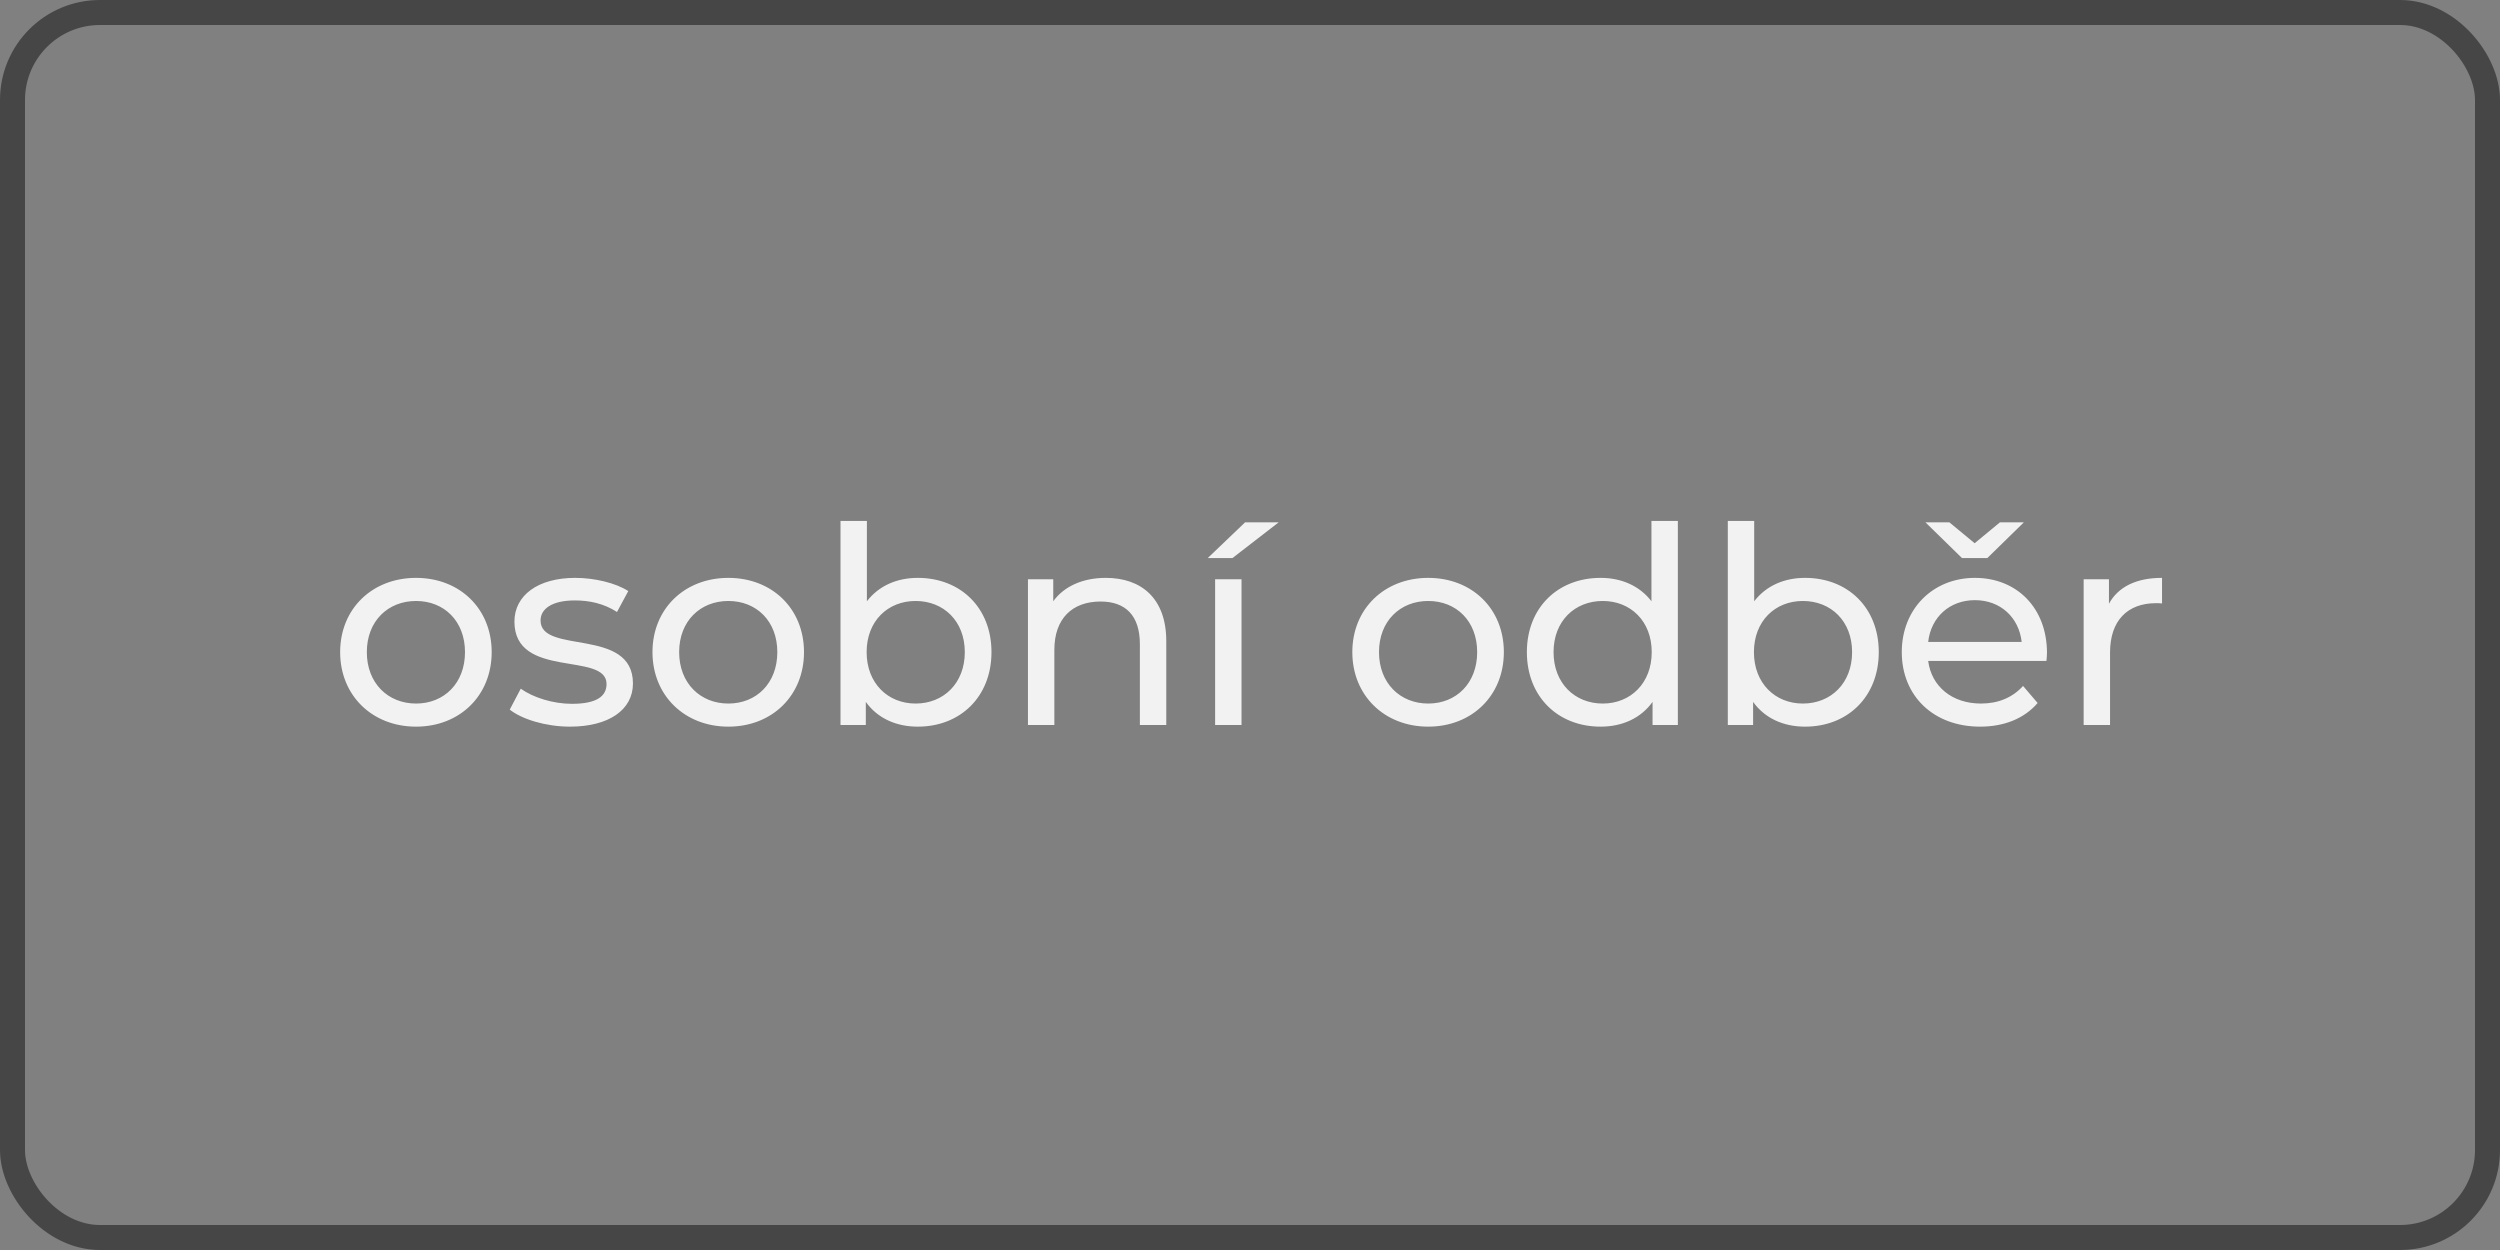
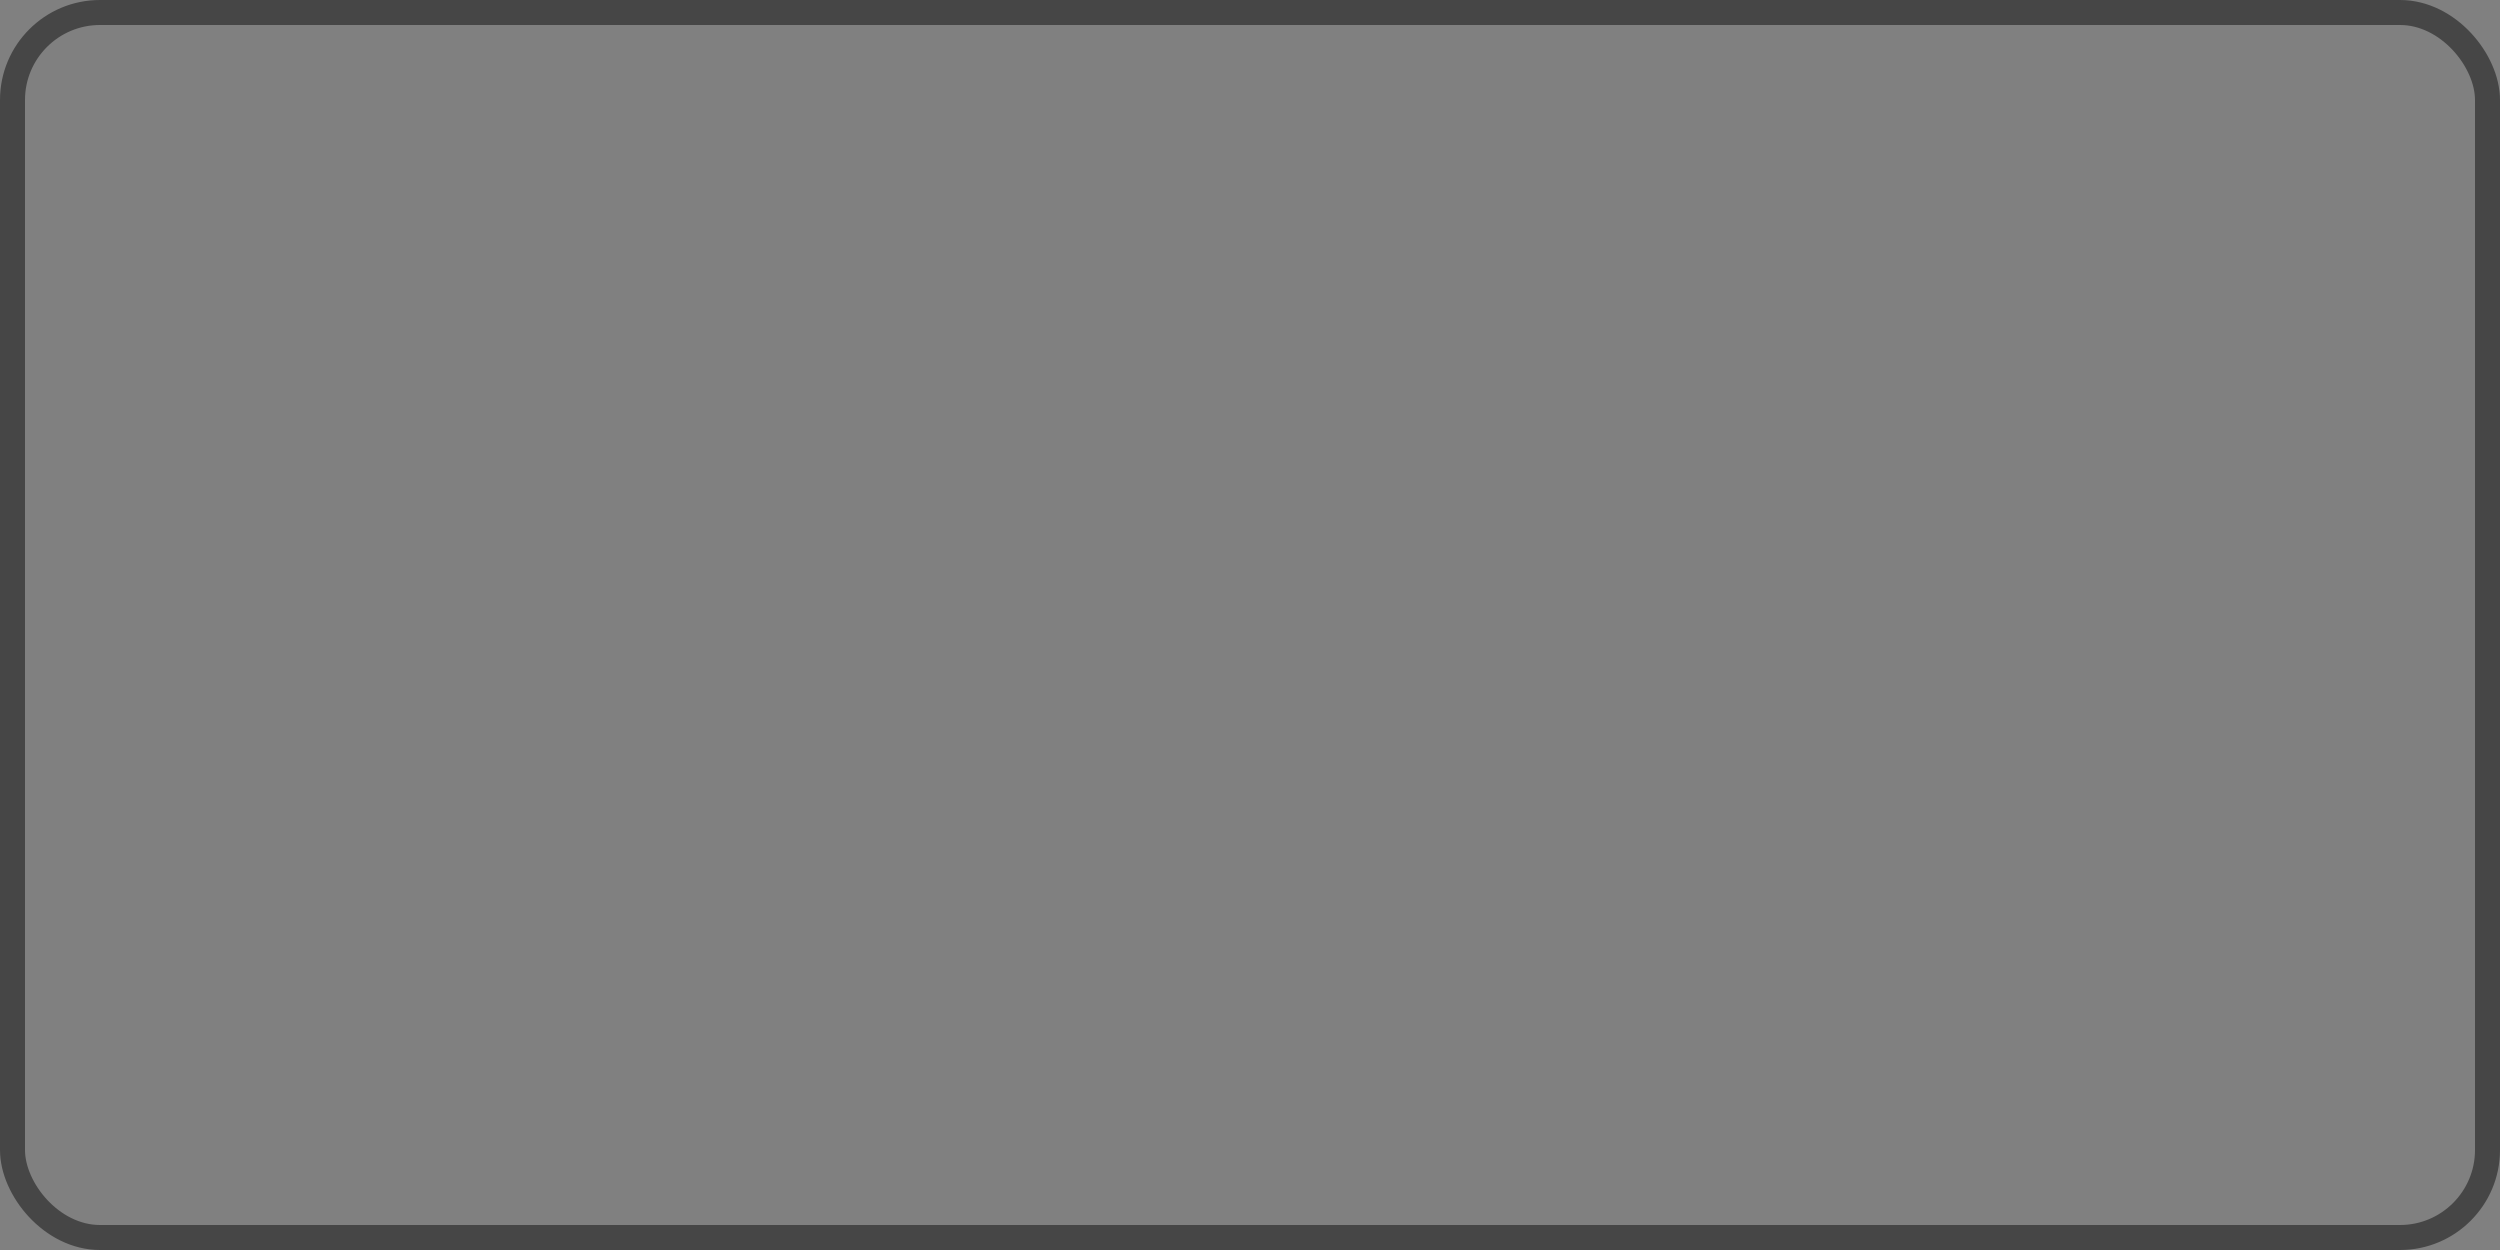
<svg xmlns="http://www.w3.org/2000/svg" width="100" height="50" viewBox="0 0 100 50" fill="none">
  <rect x="0" y="0" width="100" height="50" fill="#808080" stroke="none" />
  <rect x="0.5" y="0.5" width="99" height="49" rx="3.5" stroke="#464646" />
-   <path d="M16.642 29.066C14.893 29.066 13.606 27.823 13.606 26.085C13.606 24.347 14.893 23.115 16.642 23.115C18.391 23.115 19.667 24.347 19.667 26.085C19.667 27.823 18.391 29.066 16.642 29.066ZM16.642 28.142C17.764 28.142 18.6 27.328 18.6 26.085C18.6 24.842 17.764 24.039 16.642 24.039C15.52 24.039 14.673 24.842 14.673 26.085C14.673 27.328 15.52 28.142 16.642 28.142ZM22.799 29.066C21.831 29.066 20.874 28.769 20.39 28.384L20.83 27.548C21.325 27.9 22.117 28.153 22.876 28.153C23.855 28.153 24.262 27.856 24.262 27.361C24.262 26.052 20.577 27.185 20.577 24.864C20.577 23.819 21.512 23.115 23.008 23.115C23.767 23.115 24.625 23.313 25.131 23.643L24.68 24.479C24.152 24.138 23.569 24.017 22.997 24.017C22.073 24.017 21.622 24.358 21.622 24.82C21.622 26.195 25.318 25.073 25.318 27.339C25.318 28.395 24.35 29.066 22.799 29.066ZM29.135 29.066C27.386 29.066 26.099 27.823 26.099 26.085C26.099 24.347 27.386 23.115 29.135 23.115C30.884 23.115 32.16 24.347 32.16 26.085C32.16 27.823 30.884 29.066 29.135 29.066ZM29.135 28.142C30.257 28.142 31.093 27.328 31.093 26.085C31.093 24.842 30.257 24.039 29.135 24.039C28.013 24.039 27.166 24.842 27.166 26.085C27.166 27.328 28.013 28.142 29.135 28.142ZM36.711 23.115C38.416 23.115 39.659 24.303 39.659 26.085C39.659 27.867 38.416 29.066 36.711 29.066C35.853 29.066 35.105 28.736 34.632 28.076V29H33.62V20.838H34.676V24.05C35.16 23.423 35.886 23.115 36.711 23.115ZM36.623 28.142C37.745 28.142 38.592 27.328 38.592 26.085C38.592 24.842 37.745 24.039 36.623 24.039C35.512 24.039 34.665 24.842 34.665 26.085C34.665 27.328 35.512 28.142 36.623 28.142ZM44.231 23.115C45.65 23.115 46.651 23.929 46.651 25.645V29H45.595V25.766C45.595 24.622 45.023 24.061 44.022 24.061C42.9 24.061 42.174 24.732 42.174 25.997V29H41.118V23.17H42.13V24.05C42.559 23.456 43.307 23.115 44.231 23.115ZM48.309 22.323L49.804 20.893H51.147L49.298 22.323H48.309ZM48.605 29V23.17H49.661V29H48.605ZM57.129 29.066C55.38 29.066 54.093 27.823 54.093 26.085C54.093 24.347 55.38 23.115 57.129 23.115C58.878 23.115 60.154 24.347 60.154 26.085C60.154 27.823 58.878 29.066 57.129 29.066ZM57.129 28.142C58.251 28.142 59.087 27.328 59.087 26.085C59.087 24.842 58.251 24.039 57.129 24.039C56.007 24.039 55.16 24.842 55.16 26.085C55.16 27.328 56.007 28.142 57.129 28.142ZM66.058 20.838H67.114V29H66.102V28.076C65.629 28.736 64.881 29.066 64.023 29.066C62.318 29.066 61.075 27.867 61.075 26.085C61.075 24.303 62.318 23.115 64.023 23.115C64.848 23.115 65.574 23.423 66.058 24.05V20.838ZM64.111 28.142C65.222 28.142 66.069 27.328 66.069 26.085C66.069 24.842 65.222 24.039 64.111 24.039C62.989 24.039 62.142 24.842 62.142 26.085C62.142 27.328 62.989 28.142 64.111 28.142ZM72.203 23.115C73.908 23.115 75.151 24.303 75.151 26.085C75.151 27.867 73.908 29.066 72.203 29.066C71.345 29.066 70.597 28.736 70.124 28.076V29H69.112V20.838H70.168V24.05C70.652 23.423 71.378 23.115 72.203 23.115ZM72.115 28.142C73.237 28.142 74.084 27.328 74.084 26.085C74.084 24.842 73.237 24.039 72.115 24.039C71.004 24.039 70.157 24.842 70.157 26.085C70.157 27.328 71.004 28.142 72.115 28.142ZM79.492 22.323H78.48L77.017 20.893H77.974L78.986 21.729L79.998 20.893H80.955L79.492 22.323ZM81.879 26.118C81.879 26.206 81.868 26.338 81.857 26.437H77.127C77.259 27.46 78.084 28.142 79.239 28.142C79.921 28.142 80.493 27.911 80.922 27.438L81.505 28.12C80.977 28.736 80.174 29.066 79.206 29.066C77.325 29.066 76.071 27.823 76.071 26.085C76.071 24.358 77.314 23.115 78.997 23.115C80.68 23.115 81.879 24.325 81.879 26.118ZM78.997 24.006C77.985 24.006 77.237 24.688 77.127 25.678H80.867C80.757 24.699 80.02 24.006 78.997 24.006ZM84.358 24.149C84.732 23.467 85.458 23.115 86.481 23.115V24.138C86.393 24.127 86.316 24.127 86.239 24.127C85.106 24.127 84.402 24.82 84.402 26.096V29H83.346V23.17H84.358V24.149Z" fill="#F2F2F2" />
</svg>